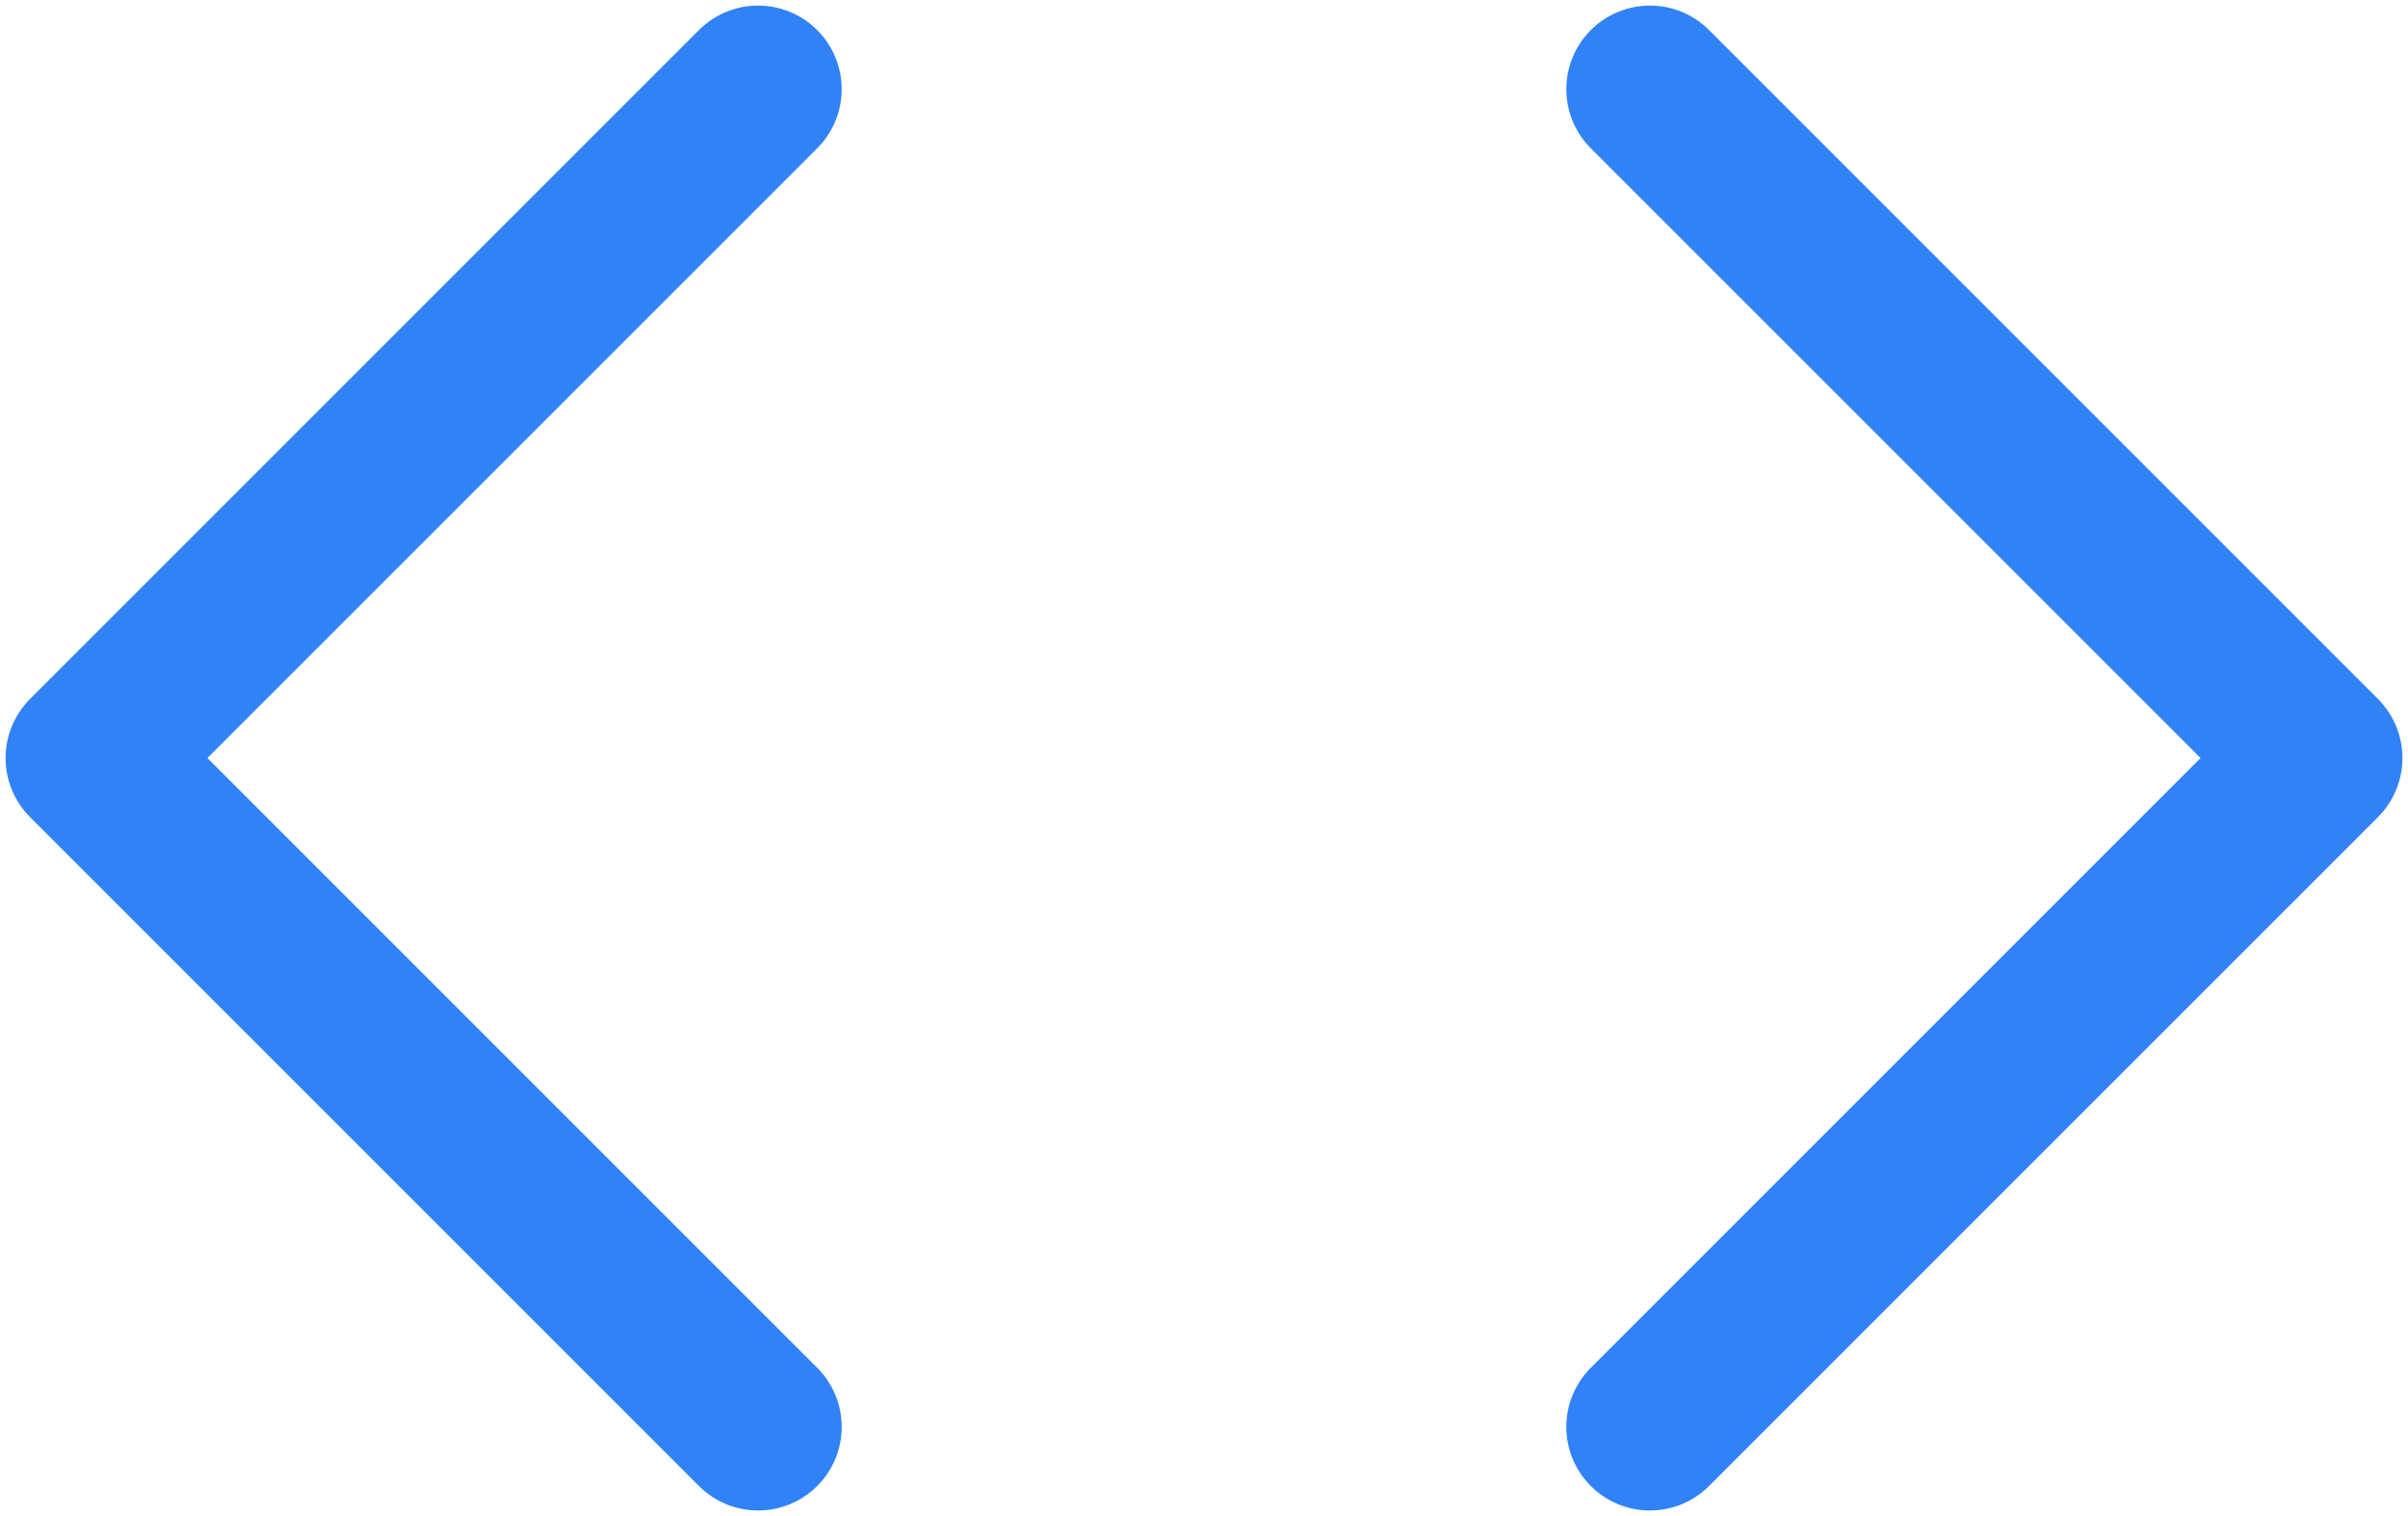
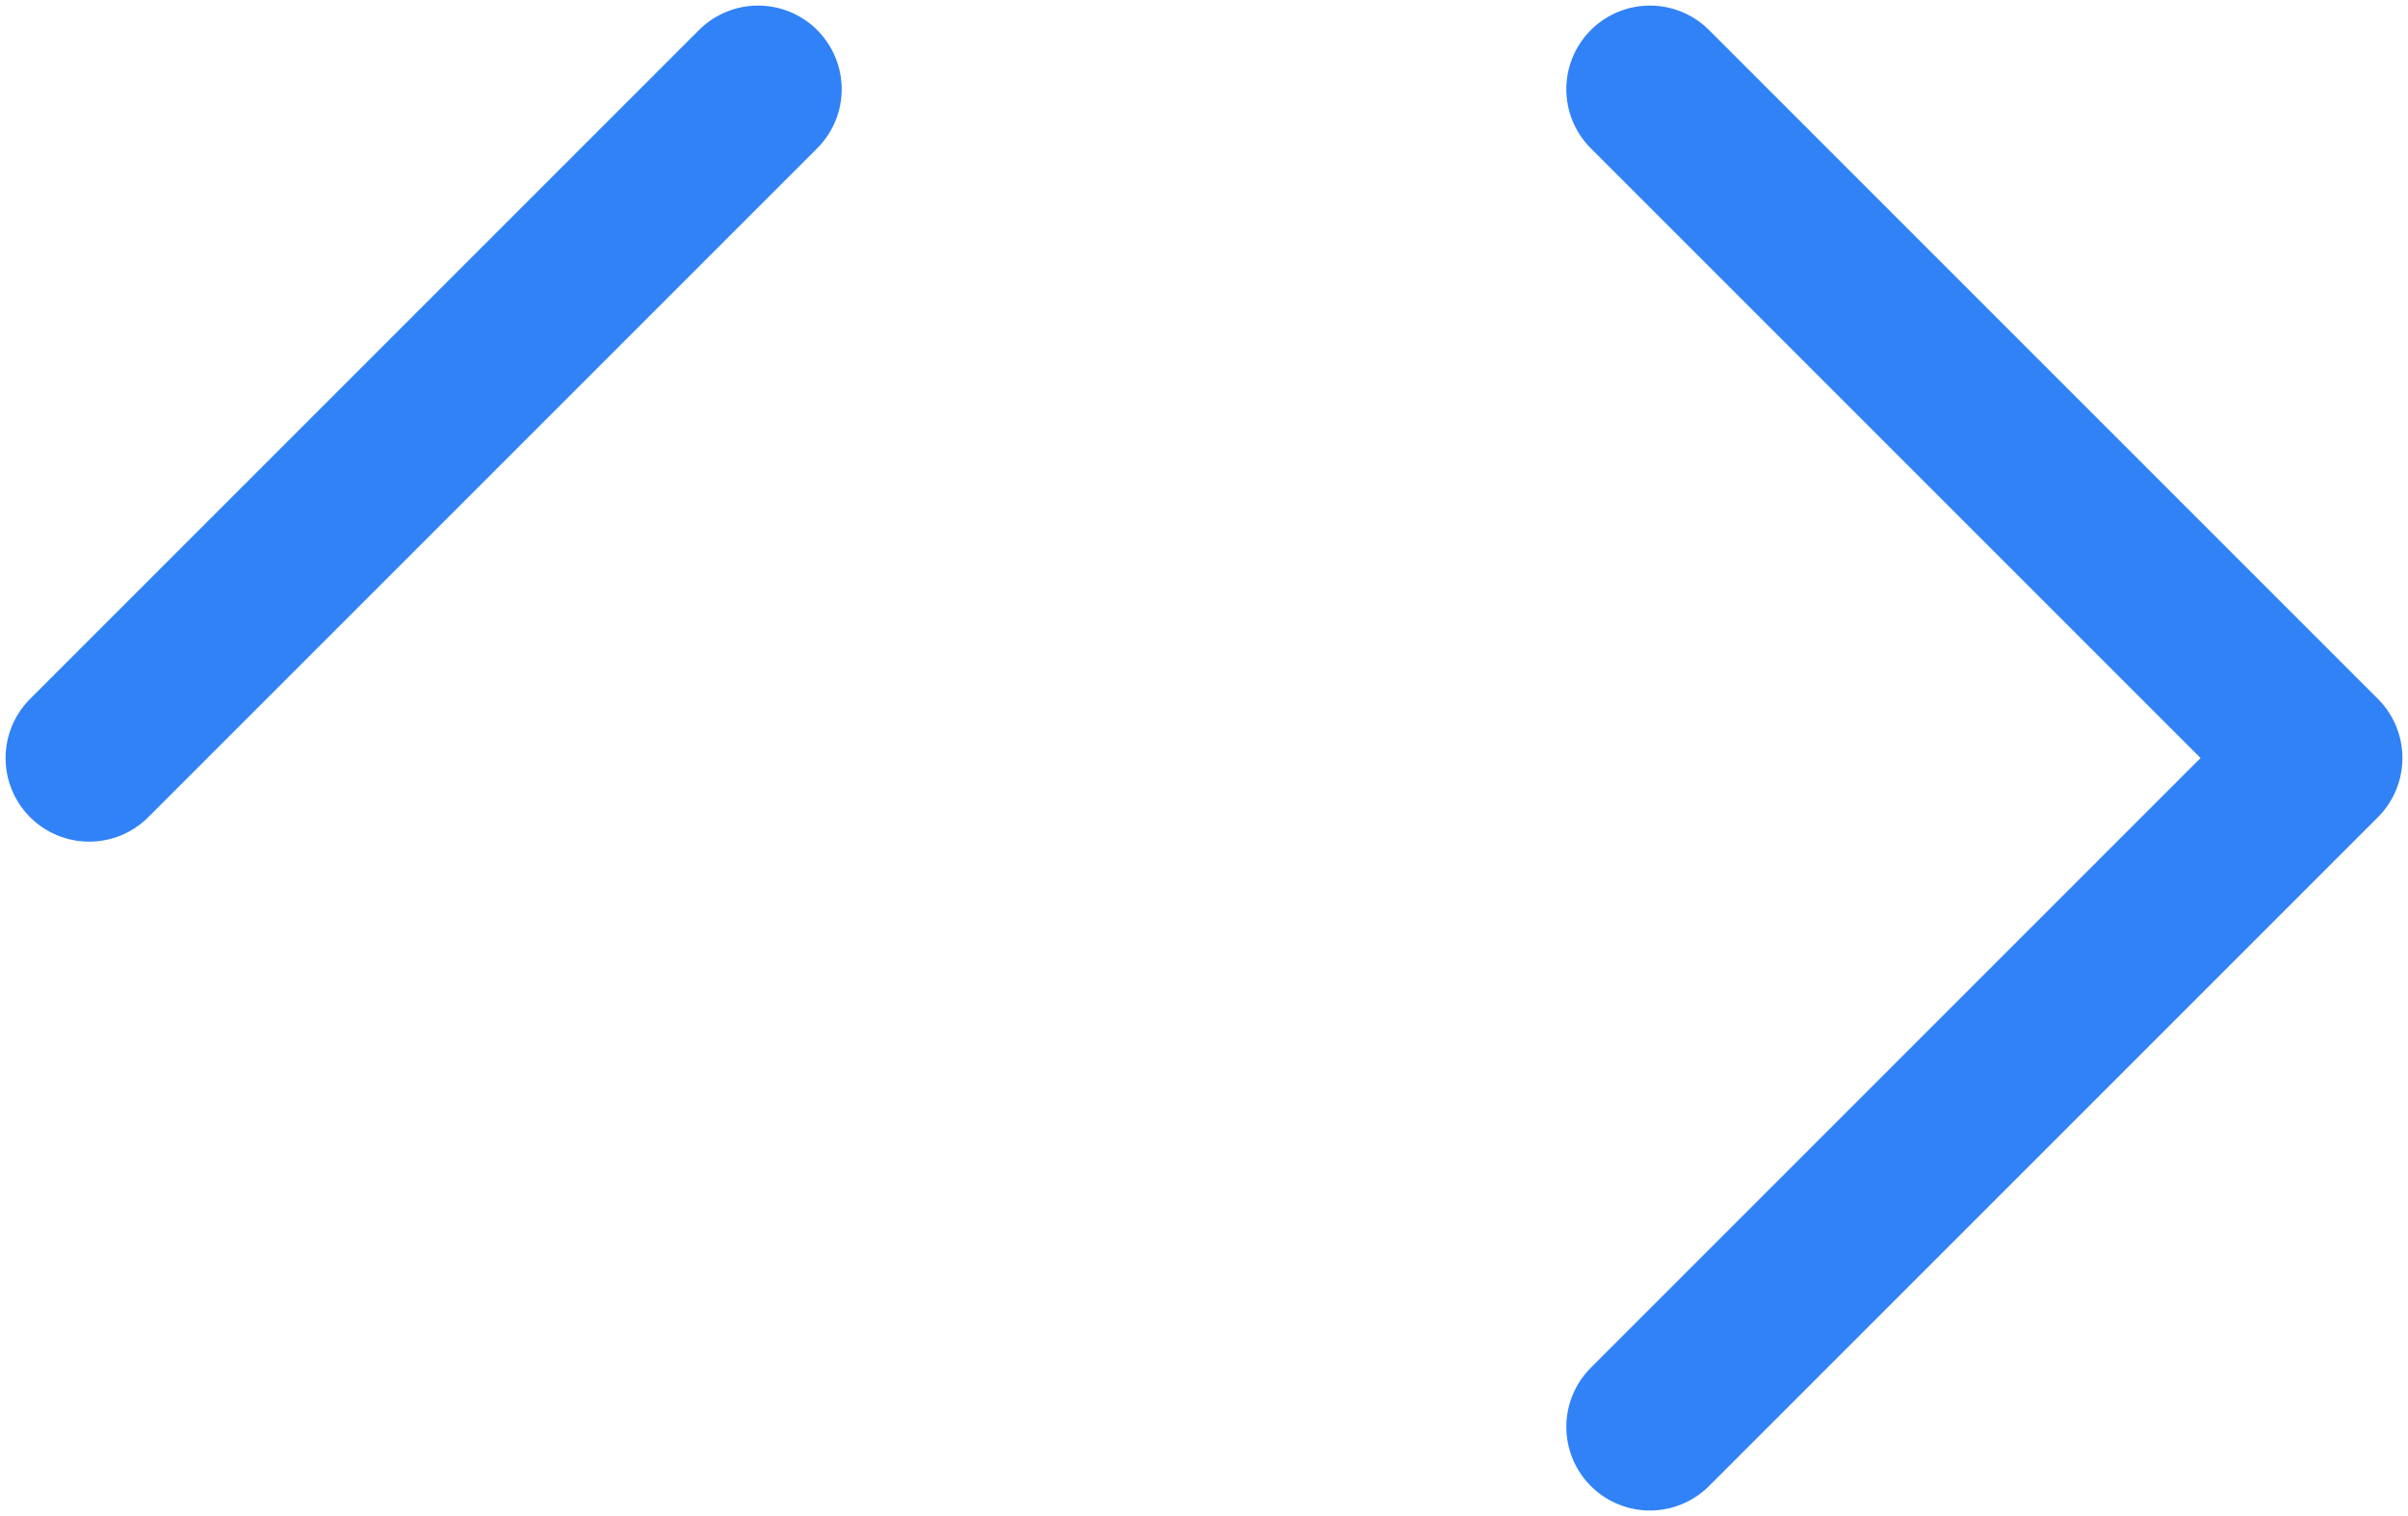
<svg xmlns="http://www.w3.org/2000/svg" height="34" viewBox="0 0 54 34" width="54">
-   <path d="M17 2 2 17l15 15M37 2l15 15-15 15" fill="none" stroke="#3182f6" stroke-linecap="round" stroke-linejoin="round" stroke-width="3.75" />
+   <path d="M17 2 2 17M37 2l15 15-15 15" fill="none" stroke="#3182f6" stroke-linecap="round" stroke-linejoin="round" stroke-width="3.75" />
</svg>